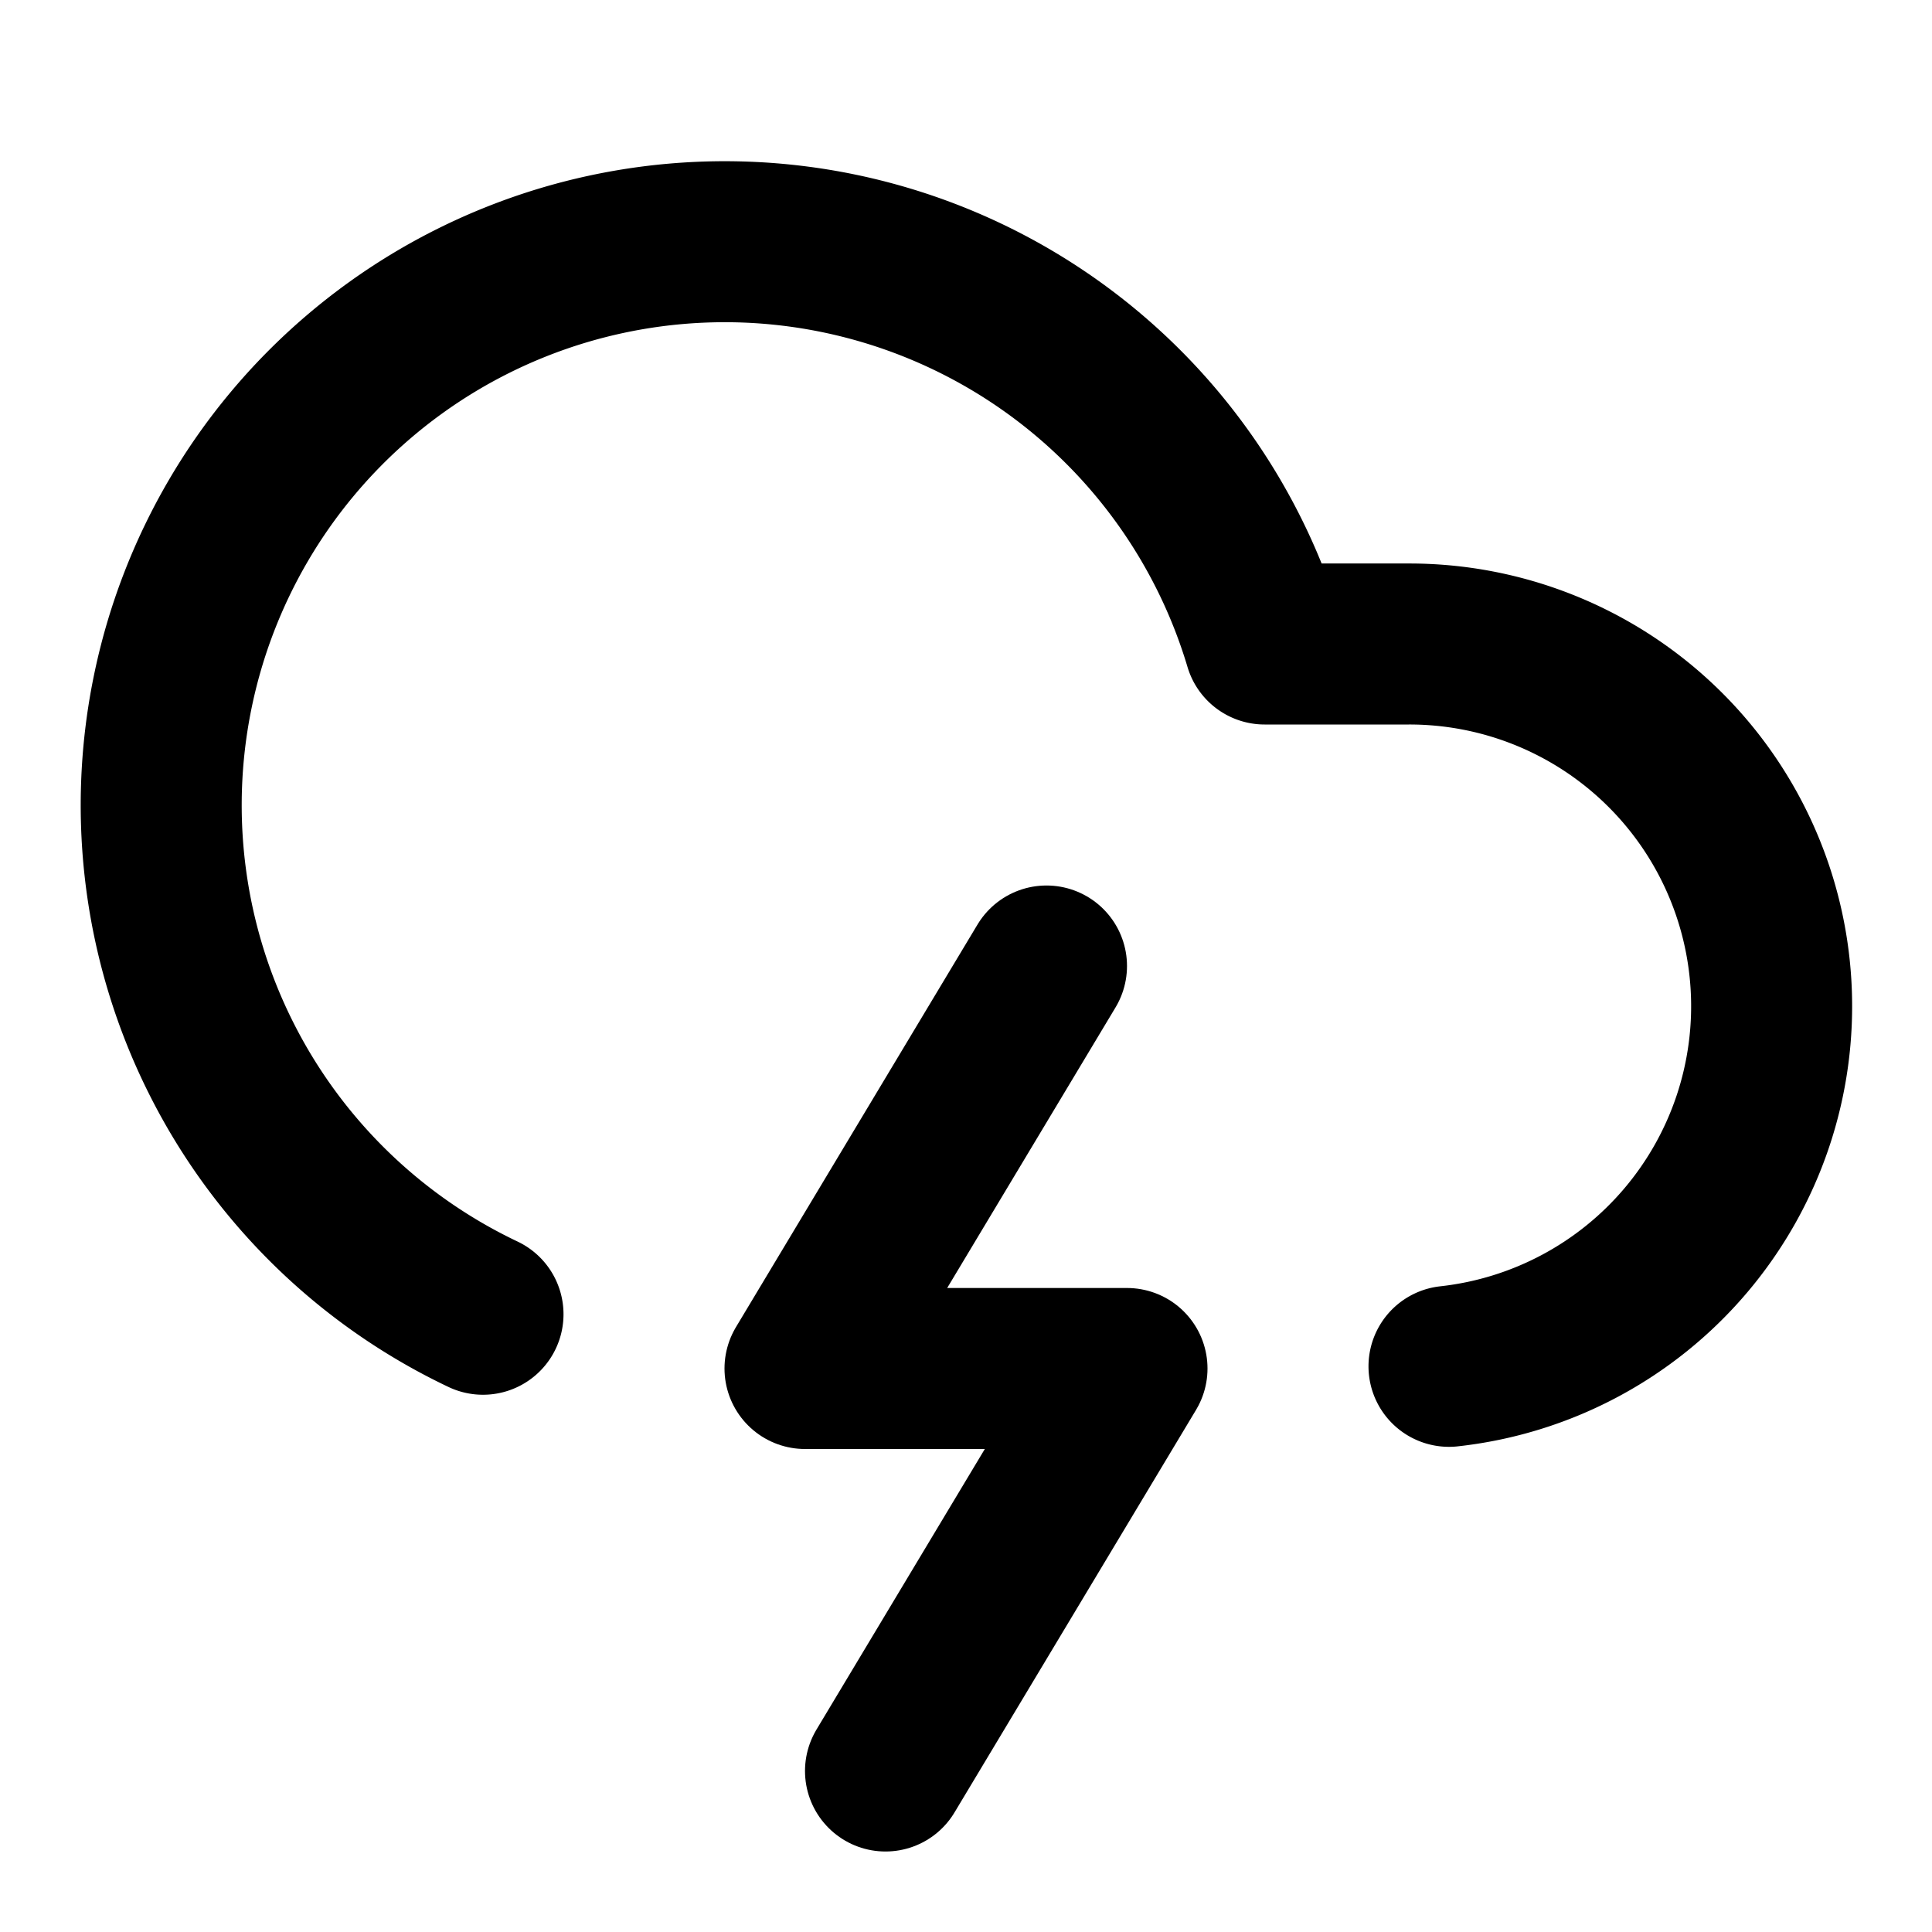
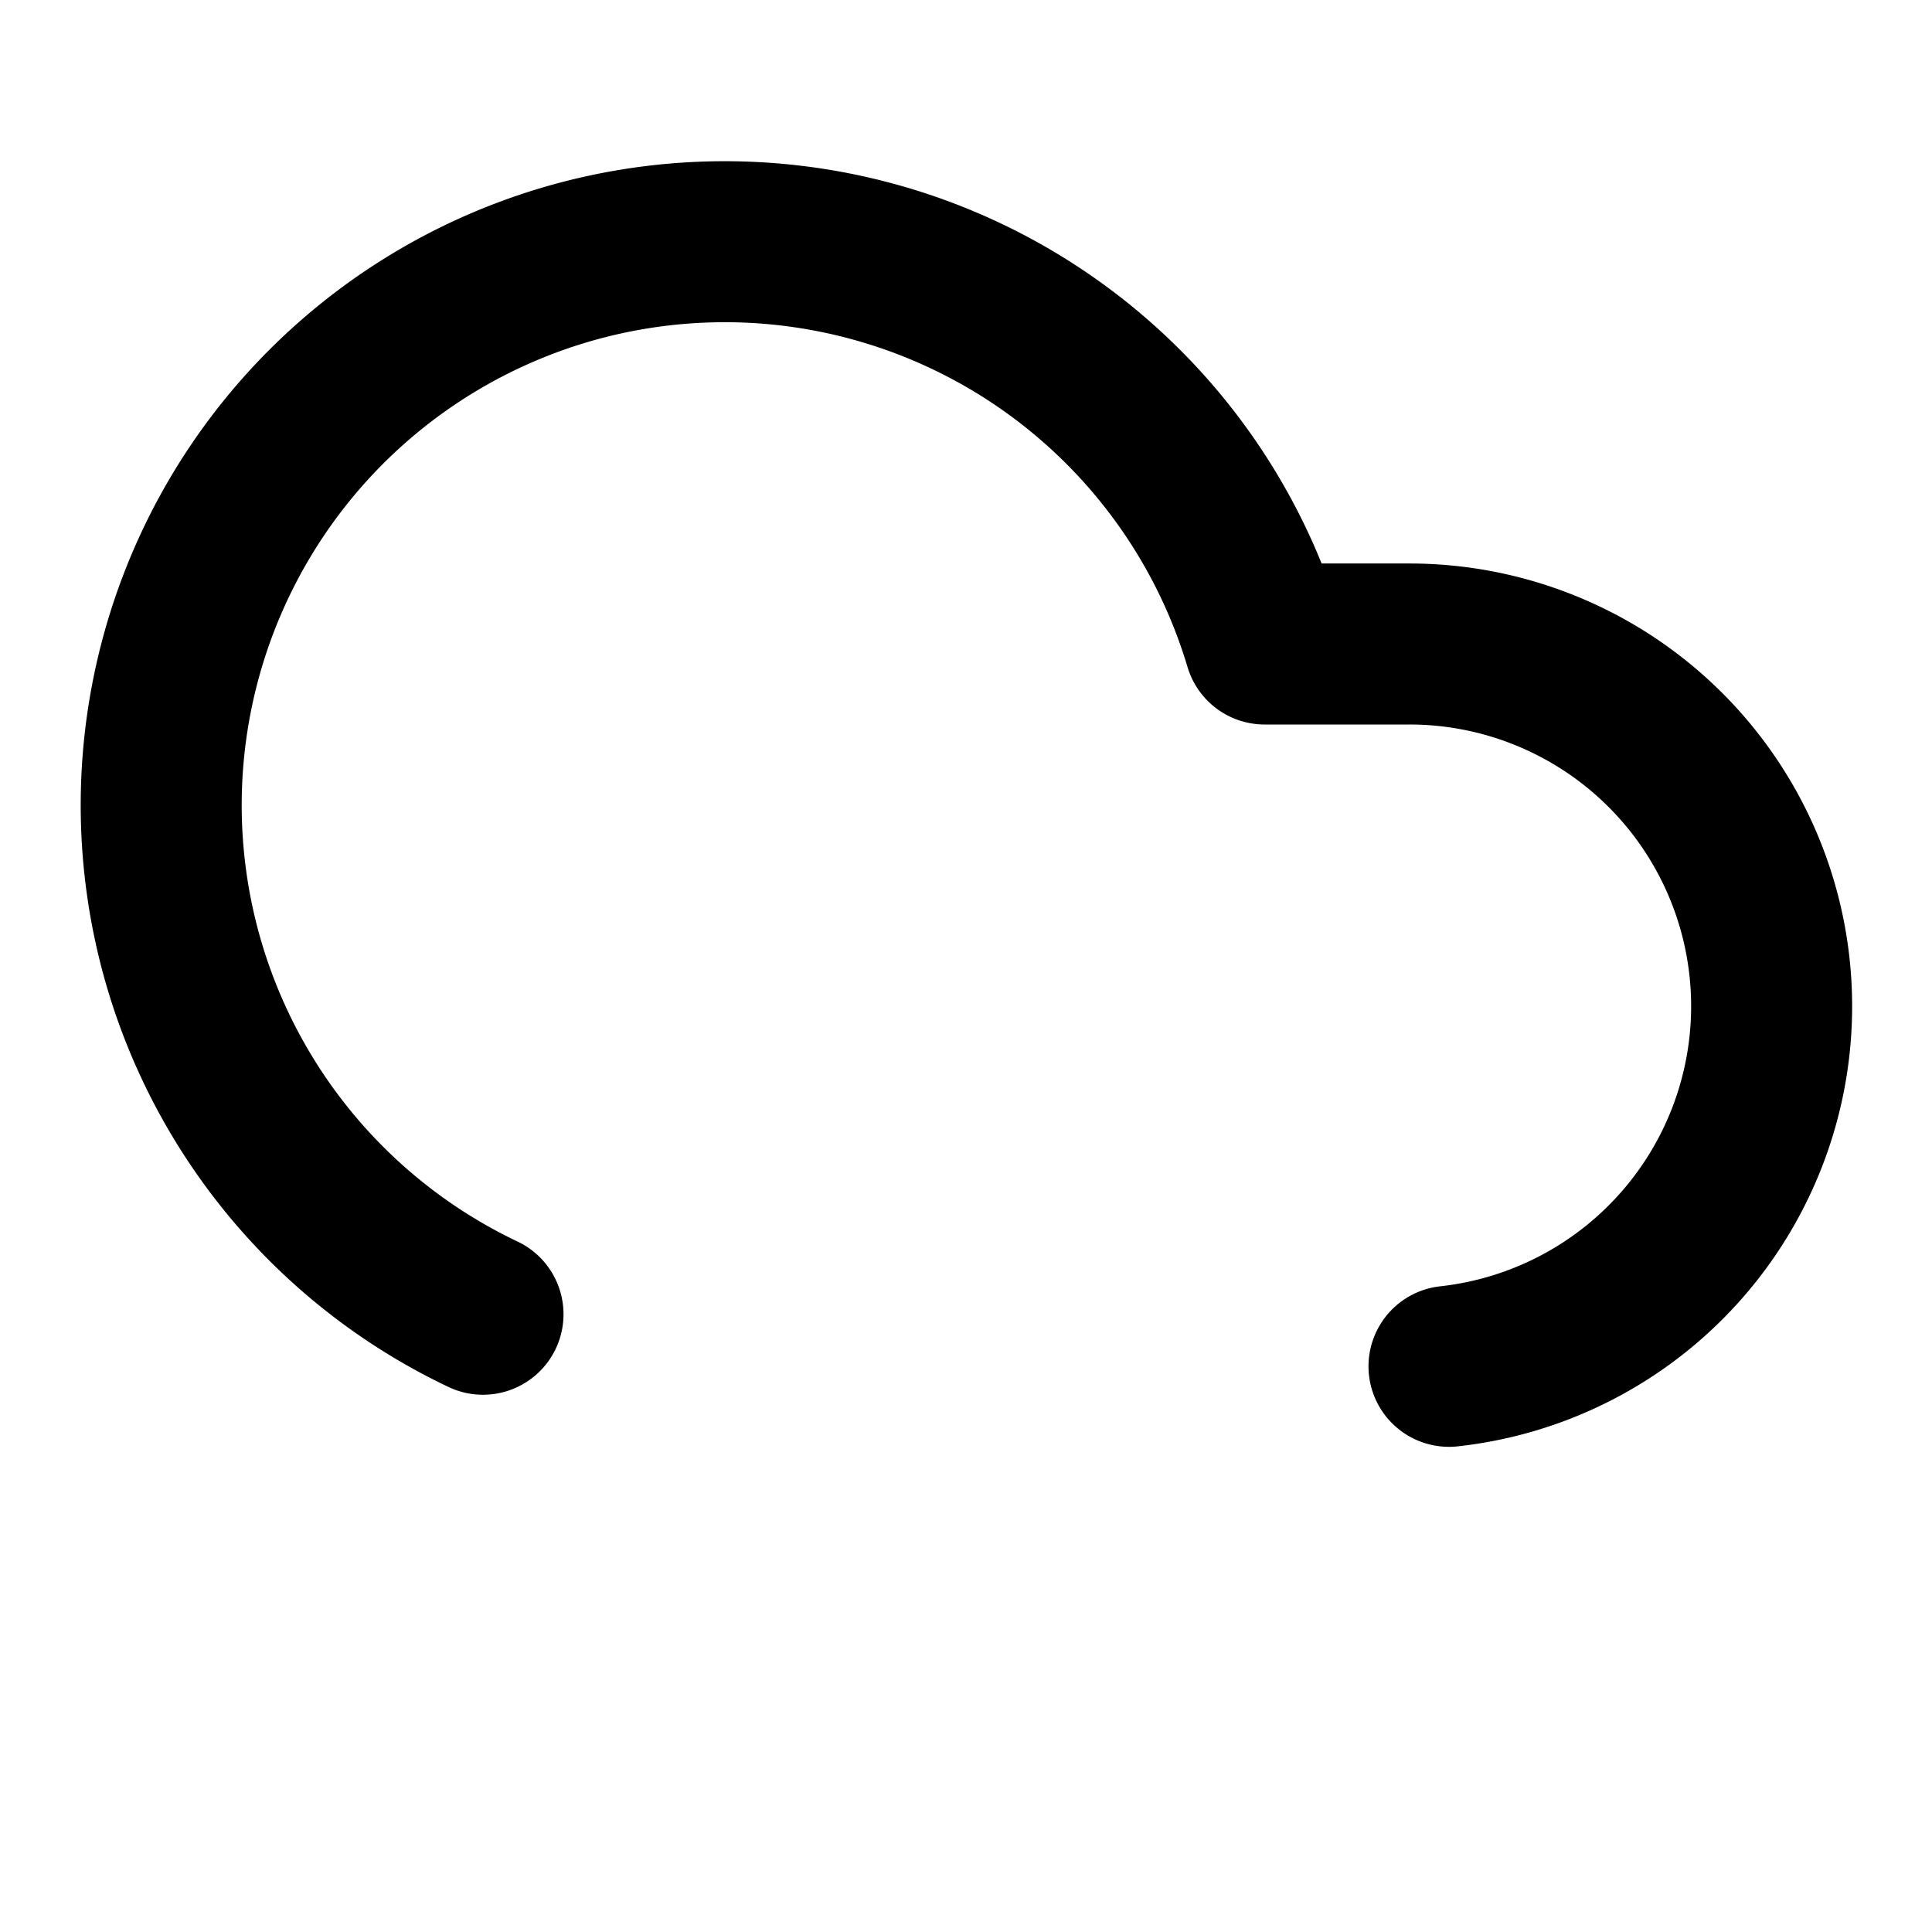
<svg xmlns="http://www.w3.org/2000/svg" viewBox="0 0 24 24" fill="none" stroke="currentColor" stroke-width="2" stroke-linecap="round" stroke-linejoin="round">
  <path d="M6 16.326A7 7 0 1 1 15.71 8h1.79a4.5 4.5 0 0 1 .5 8.973" />
-   <path d="m13 12-3 5h4l-3 5" />
</svg>